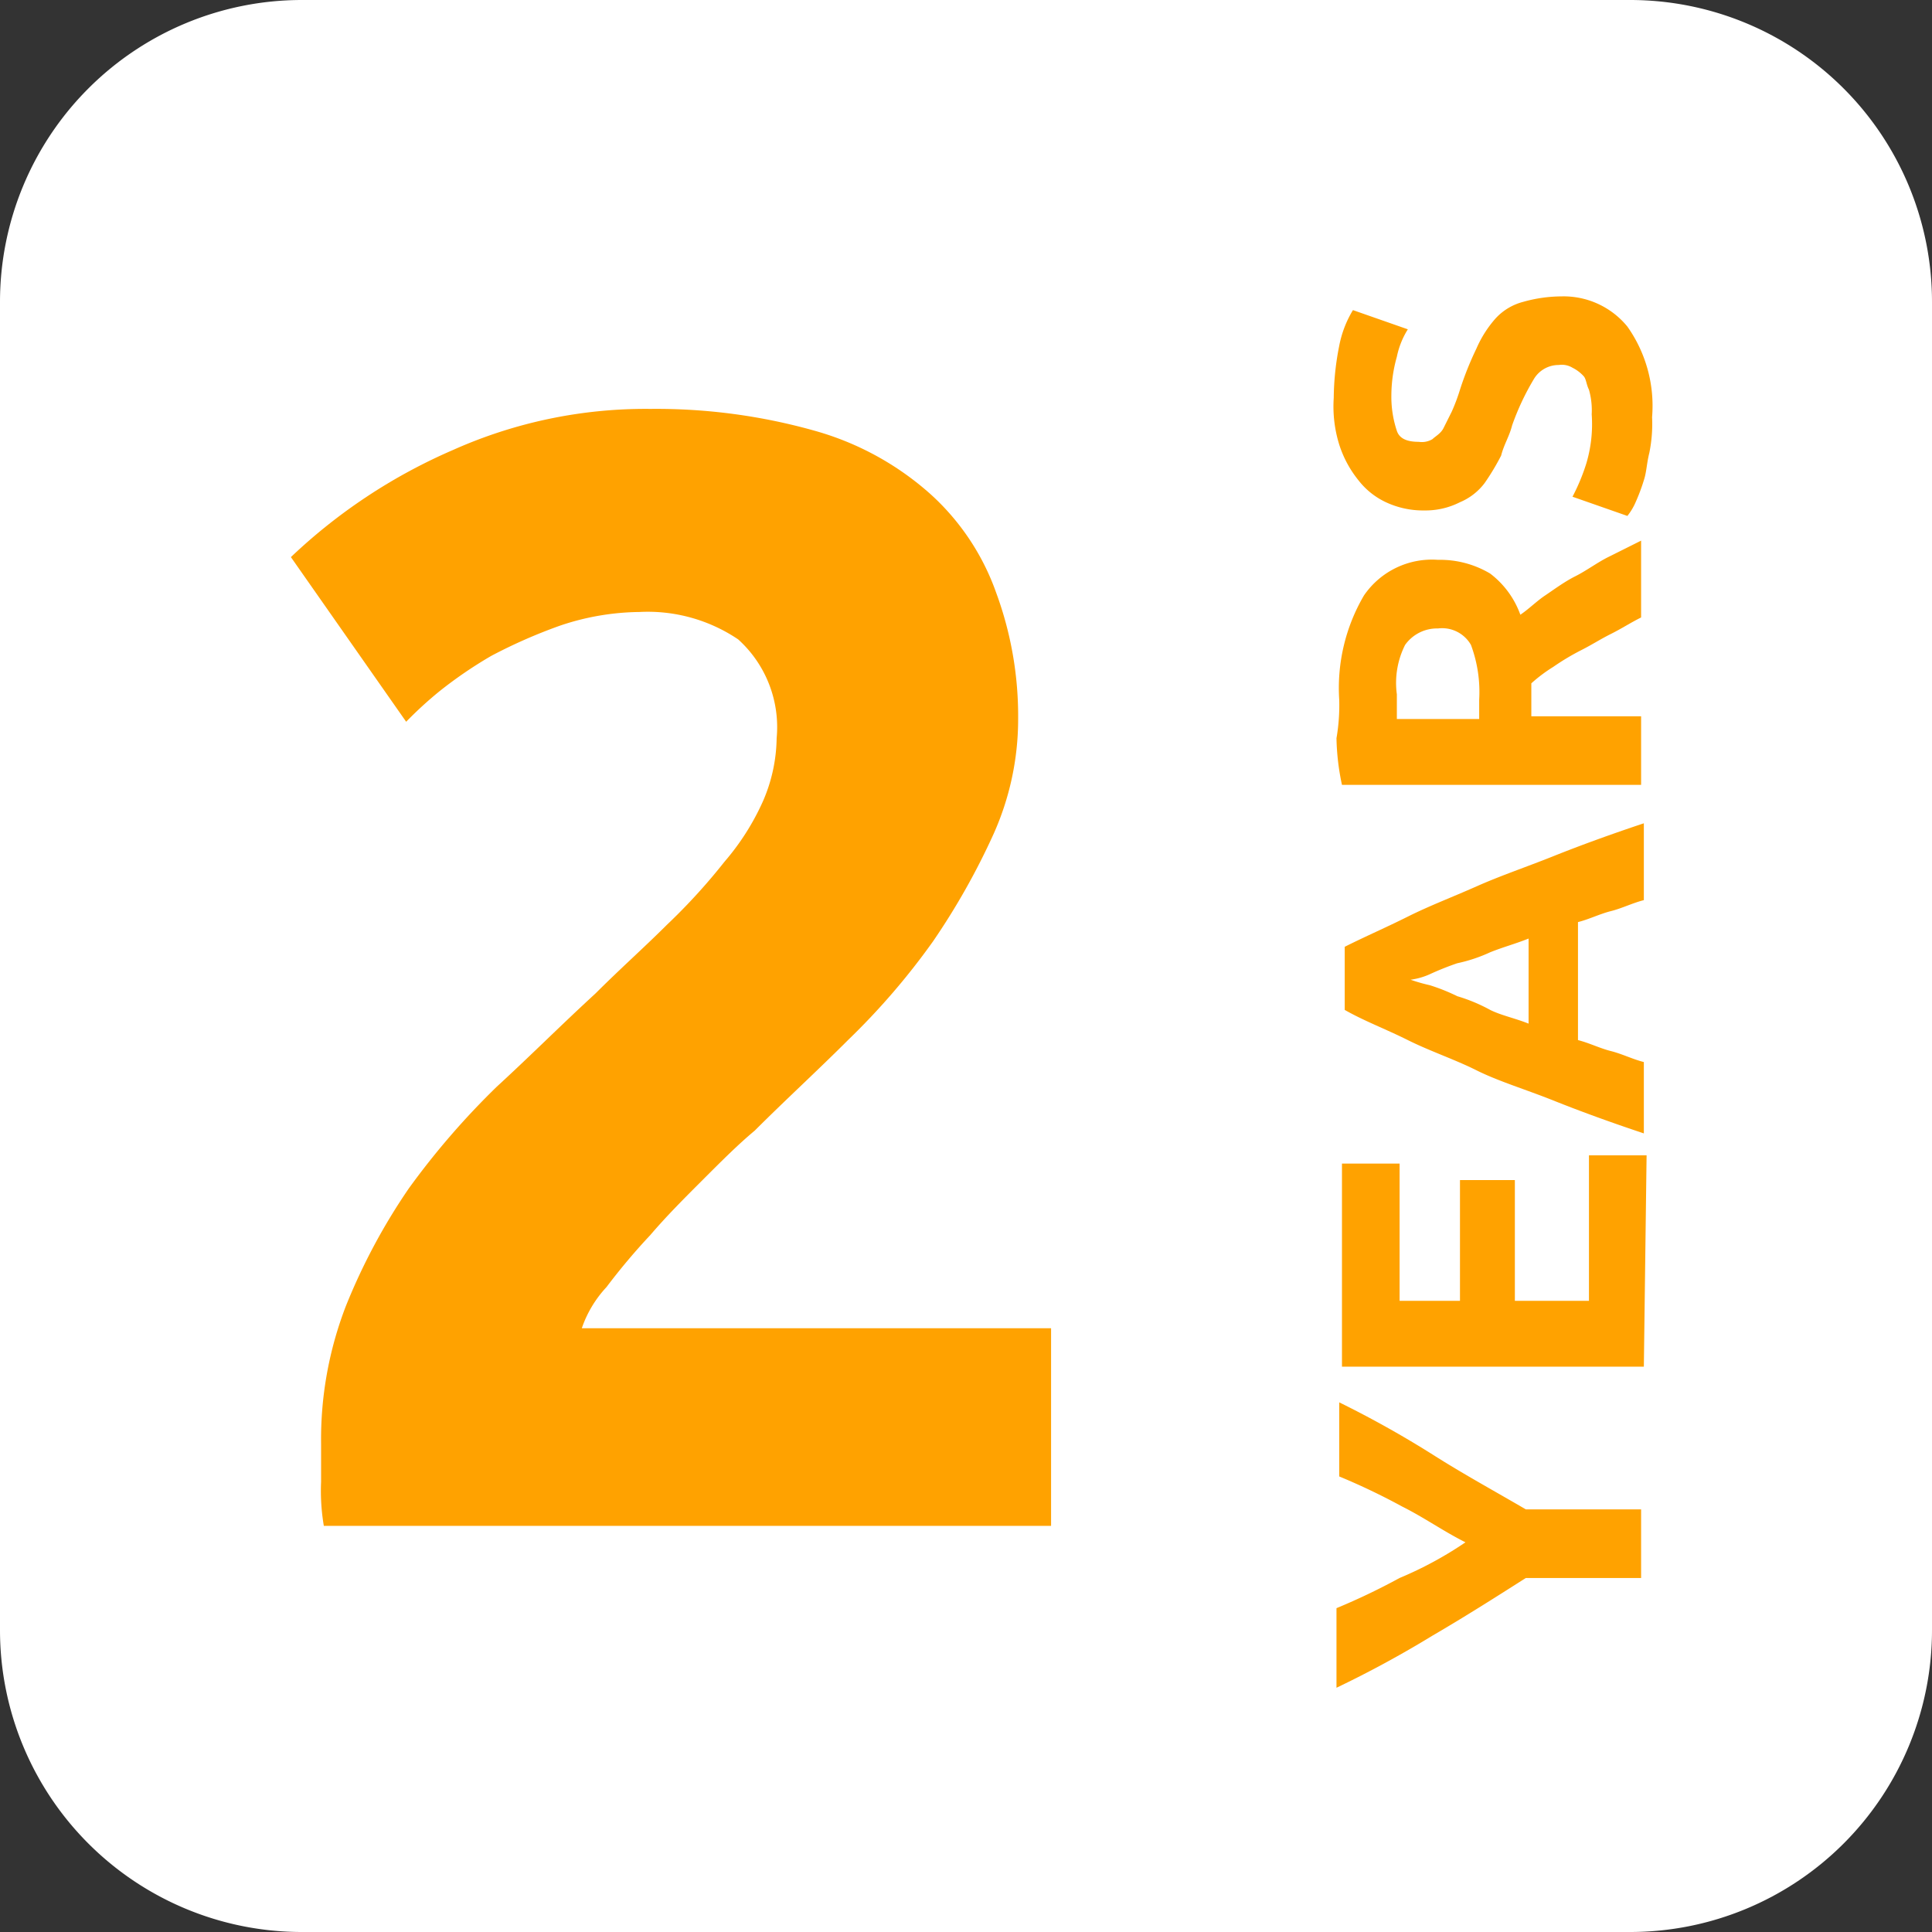
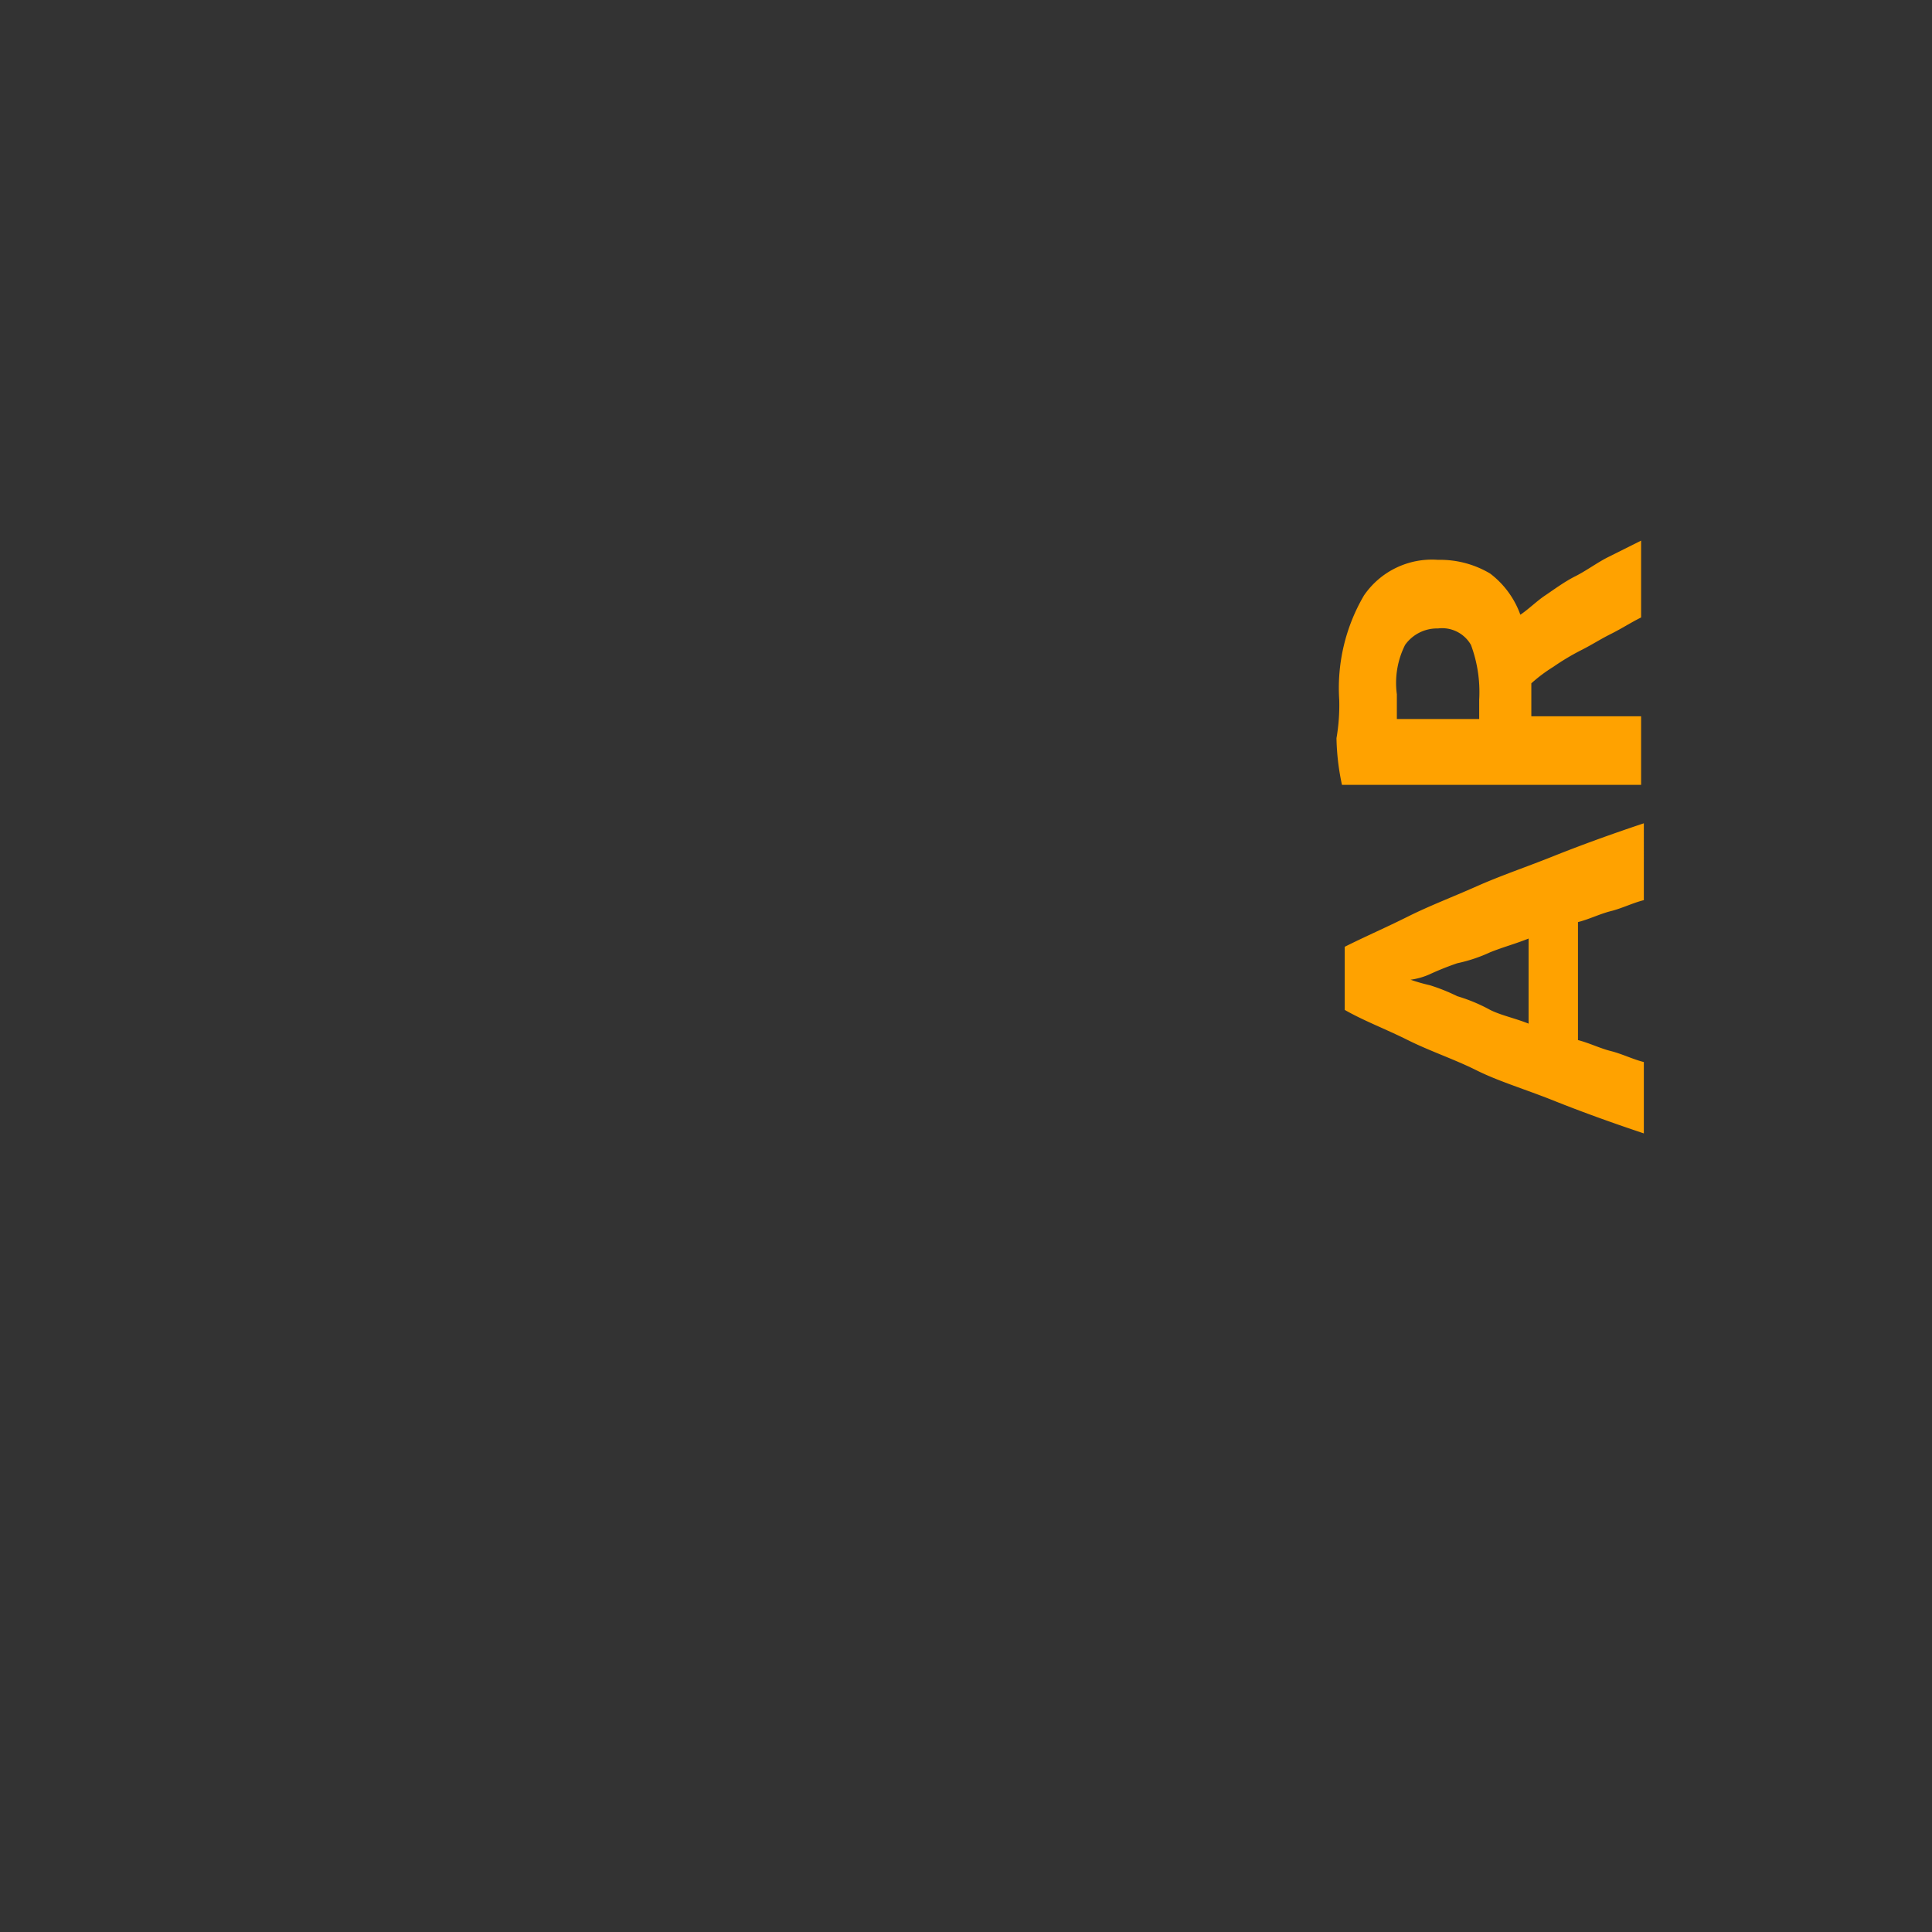
<svg xmlns="http://www.w3.org/2000/svg" viewBox="0 0 70.4 70.4">
  <rect x="0" y="0" width="70.4" height="70.4" fill="#333333" stroke="none" />
  <defs>
    <style>.cls-1{fill:#fff;fill-rule:evenodd;}.cls-2{fill:#ffa200;}</style>
  </defs>
  <title>Fichier 1</title>
  <g id="Calque_2" data-name="Calque 2">
    <g id="Groupe_17" data-name="Groupe 17">
-       <path class="cls-1" d="M11,0H59.4a11,11,0,0,1,11,11V59.4a11,11,0,0,1-11,11H11a11,11,0,0,1-11-11V11A11,11,0,0,1,11,0Z" />
-       <path class="cls-2" d="M37.1,26.2a10.23,10.23,0,0,1-.9,4.2A25.61,25.61,0,0,1,34,34.3a25.76,25.76,0,0,1-3.1,3.6c-1.1,1.1-2.3,2.2-3.4,3.3-.6.5-1.2,1.1-1.9,1.8s-1.3,1.3-1.9,2a23.15,23.15,0,0,0-1.6,1.9,4.18,4.18,0,0,0-.9,1.5H38.3v7.2H11.8a7.59,7.59,0,0,1-.1-1.6V52.6a13.48,13.48,0,0,1,.9-5,22.15,22.15,0,0,1,2.3-4.3,28.33,28.33,0,0,1,3.2-3.7c1.2-1.1,2.4-2.3,3.6-3.4.9-.9,1.8-1.7,2.6-2.5a21.9,21.9,0,0,0,2.1-2.3,9,9,0,0,0,1.4-2.2,5.93,5.93,0,0,0,.5-2.3,4.31,4.31,0,0,0-1.4-3.6,5.89,5.89,0,0,0-3.6-1,9.29,9.29,0,0,0-2.9.5,18.89,18.89,0,0,0-2.5,1.1A15.62,15.62,0,0,0,16,25.2a14.25,14.25,0,0,0-1.2,1.1l-4.2-6a20.2,20.2,0,0,1,5.9-3.9,17.19,17.19,0,0,1,7.2-1.5,21.26,21.26,0,0,1,6,.8A10.63,10.63,0,0,1,33.9,18a8.79,8.79,0,0,1,2.4,3.6A13,13,0,0,1,37.1,26.2Z" />
-       <path class="cls-2" d="M53.4,56.2c-.8-.4-1.5-.9-2.3-1.3a24,24,0,0,0-2.3-1.1V51.1A37.18,37.18,0,0,1,52.2,53c1.1.7,2.2,1.3,3.4,2h4.2v2.5H55.6c-1.1.7-2.2,1.4-3.4,2.1a39,39,0,0,1-3.5,1.9V58.6A24,24,0,0,0,51,57.5,13.57,13.57,0,0,0,53.4,56.2Z" />
-       <path class="cls-2" d="M59.9,49.8h-11V42.4H51v5h2.2V43h2v4.4h2.7V42.1H60l-.1,7.7Z" />
      <path class="cls-2" d="M59.9,32.8c-.4.1-.8.3-1.2.4s-.8.3-1.2.4v4.3c.4.1.8.3,1.2.4s.8.3,1.2.4v2.6q-1.8-.6-3.3-1.2c-1-.4-2-.7-2.8-1.1s-1.7-.7-2.5-1.1-1.6-.7-2.3-1.1V34.5c.8-.4,1.5-.7,2.3-1.1s1.6-.7,2.5-1.1,1.8-.7,2.8-1.1,2.1-.8,3.3-1.2Zm-8.5,2.9a6.37,6.37,0,0,0,.7.2,6.89,6.89,0,0,1,1,.4,6.12,6.12,0,0,1,1.2.5c.4.2.9.3,1.4.5V34.2c-.5.2-.9.3-1.4.5a5.64,5.64,0,0,1-1.2.4,10.37,10.37,0,0,0-1,.4A2.54,2.54,0,0,1,51.4,35.7Z" />
-       <path class="cls-2" d="M48.8,25.5a6.67,6.67,0,0,1,.9-3.8,3,3,0,0,1,2.7-1.3,3.56,3.56,0,0,1,1.9.5,3.27,3.27,0,0,1,1.1,1.5c.3-.2.6-.5.9-.7s.7-.5,1.1-.7.8-.5,1.2-.7l1.2-.6v2.8c-.4.2-.7.4-1.1.6s-.7.4-1.1.6a8.79,8.79,0,0,0-1,.6,5.55,5.55,0,0,0-.8.6v1.2h4v2.5H48.9a8.81,8.81,0,0,1-.2-1.7A7.08,7.08,0,0,0,48.8,25.5Zm2.1-.2v.9h3v-.7a4.92,4.92,0,0,0-.3-2,1.21,1.21,0,0,0-1.2-.6,1.43,1.43,0,0,0-1.2.6A3.08,3.08,0,0,0,50.9,25.3Z" />
-       <path class="cls-2" d="M58,15.1a2.77,2.77,0,0,0-.1-.9c-.1-.2-.1-.4-.2-.5a1.38,1.38,0,0,0-.4-.3.75.75,0,0,0-.5-.1,1.05,1.05,0,0,0-.9.5,9.26,9.26,0,0,0-.8,1.7c-.1.4-.3.7-.4,1.1a8.79,8.79,0,0,1-.6,1,2.18,2.18,0,0,1-.9.7,2.77,2.77,0,0,1-1.3.3,3.19,3.19,0,0,1-1.4-.3,2.72,2.72,0,0,1-1-.8,4,4,0,0,1-.7-1.3,4.68,4.68,0,0,1-.2-1.7,10.07,10.07,0,0,1,.2-1.9,3.92,3.92,0,0,1,.5-1.3l2,.7a3,3,0,0,0-.4,1,5.21,5.21,0,0,0-.2,1.4,3.92,3.92,0,0,0,.2,1.3c.1.3.4.4.8.4a.75.75,0,0,0,.5-.1c.1-.1.3-.2.4-.4l.3-.6a6.89,6.89,0,0,0,.3-.8,11.64,11.64,0,0,1,.6-1.5,4.13,4.13,0,0,1,.7-1.1,2.07,2.07,0,0,1,1-.6,5.21,5.21,0,0,1,1.4-.2,3,3,0,0,1,2.4,1.1,5,5,0,0,1,.9,3.3,5.28,5.28,0,0,1-.1,1.3c-.1.4-.1.7-.2,1a6.89,6.89,0,0,1-.3.8,2.19,2.19,0,0,1-.3.5l-2-.7a7.26,7.26,0,0,0,.5-1.2A5,5,0,0,0,58,15.1Z" />
+       <path class="cls-2" d="M48.8,25.5a6.67,6.67,0,0,1,.9-3.8,3,3,0,0,1,2.7-1.3,3.56,3.56,0,0,1,1.9.5,3.27,3.27,0,0,1,1.1,1.5c.3-.2.6-.5.9-.7s.7-.5,1.1-.7.8-.5,1.2-.7l1.2-.6v2.8c-.4.2-.7.4-1.1.6s-.7.4-1.1.6a8.79,8.79,0,0,0-1,.6,5.55,5.55,0,0,0-.8.6v1.2h4v2.5H48.9a8.81,8.81,0,0,1-.2-1.7A7.08,7.08,0,0,0,48.8,25.5Zm2.1-.2v.9h3v-.7a4.92,4.92,0,0,0-.3-2,1.21,1.21,0,0,0-1.2-.6,1.43,1.43,0,0,0-1.2.6A3.08,3.08,0,0,0,50.9,25.3" />
    </g>
  </g>
</svg>